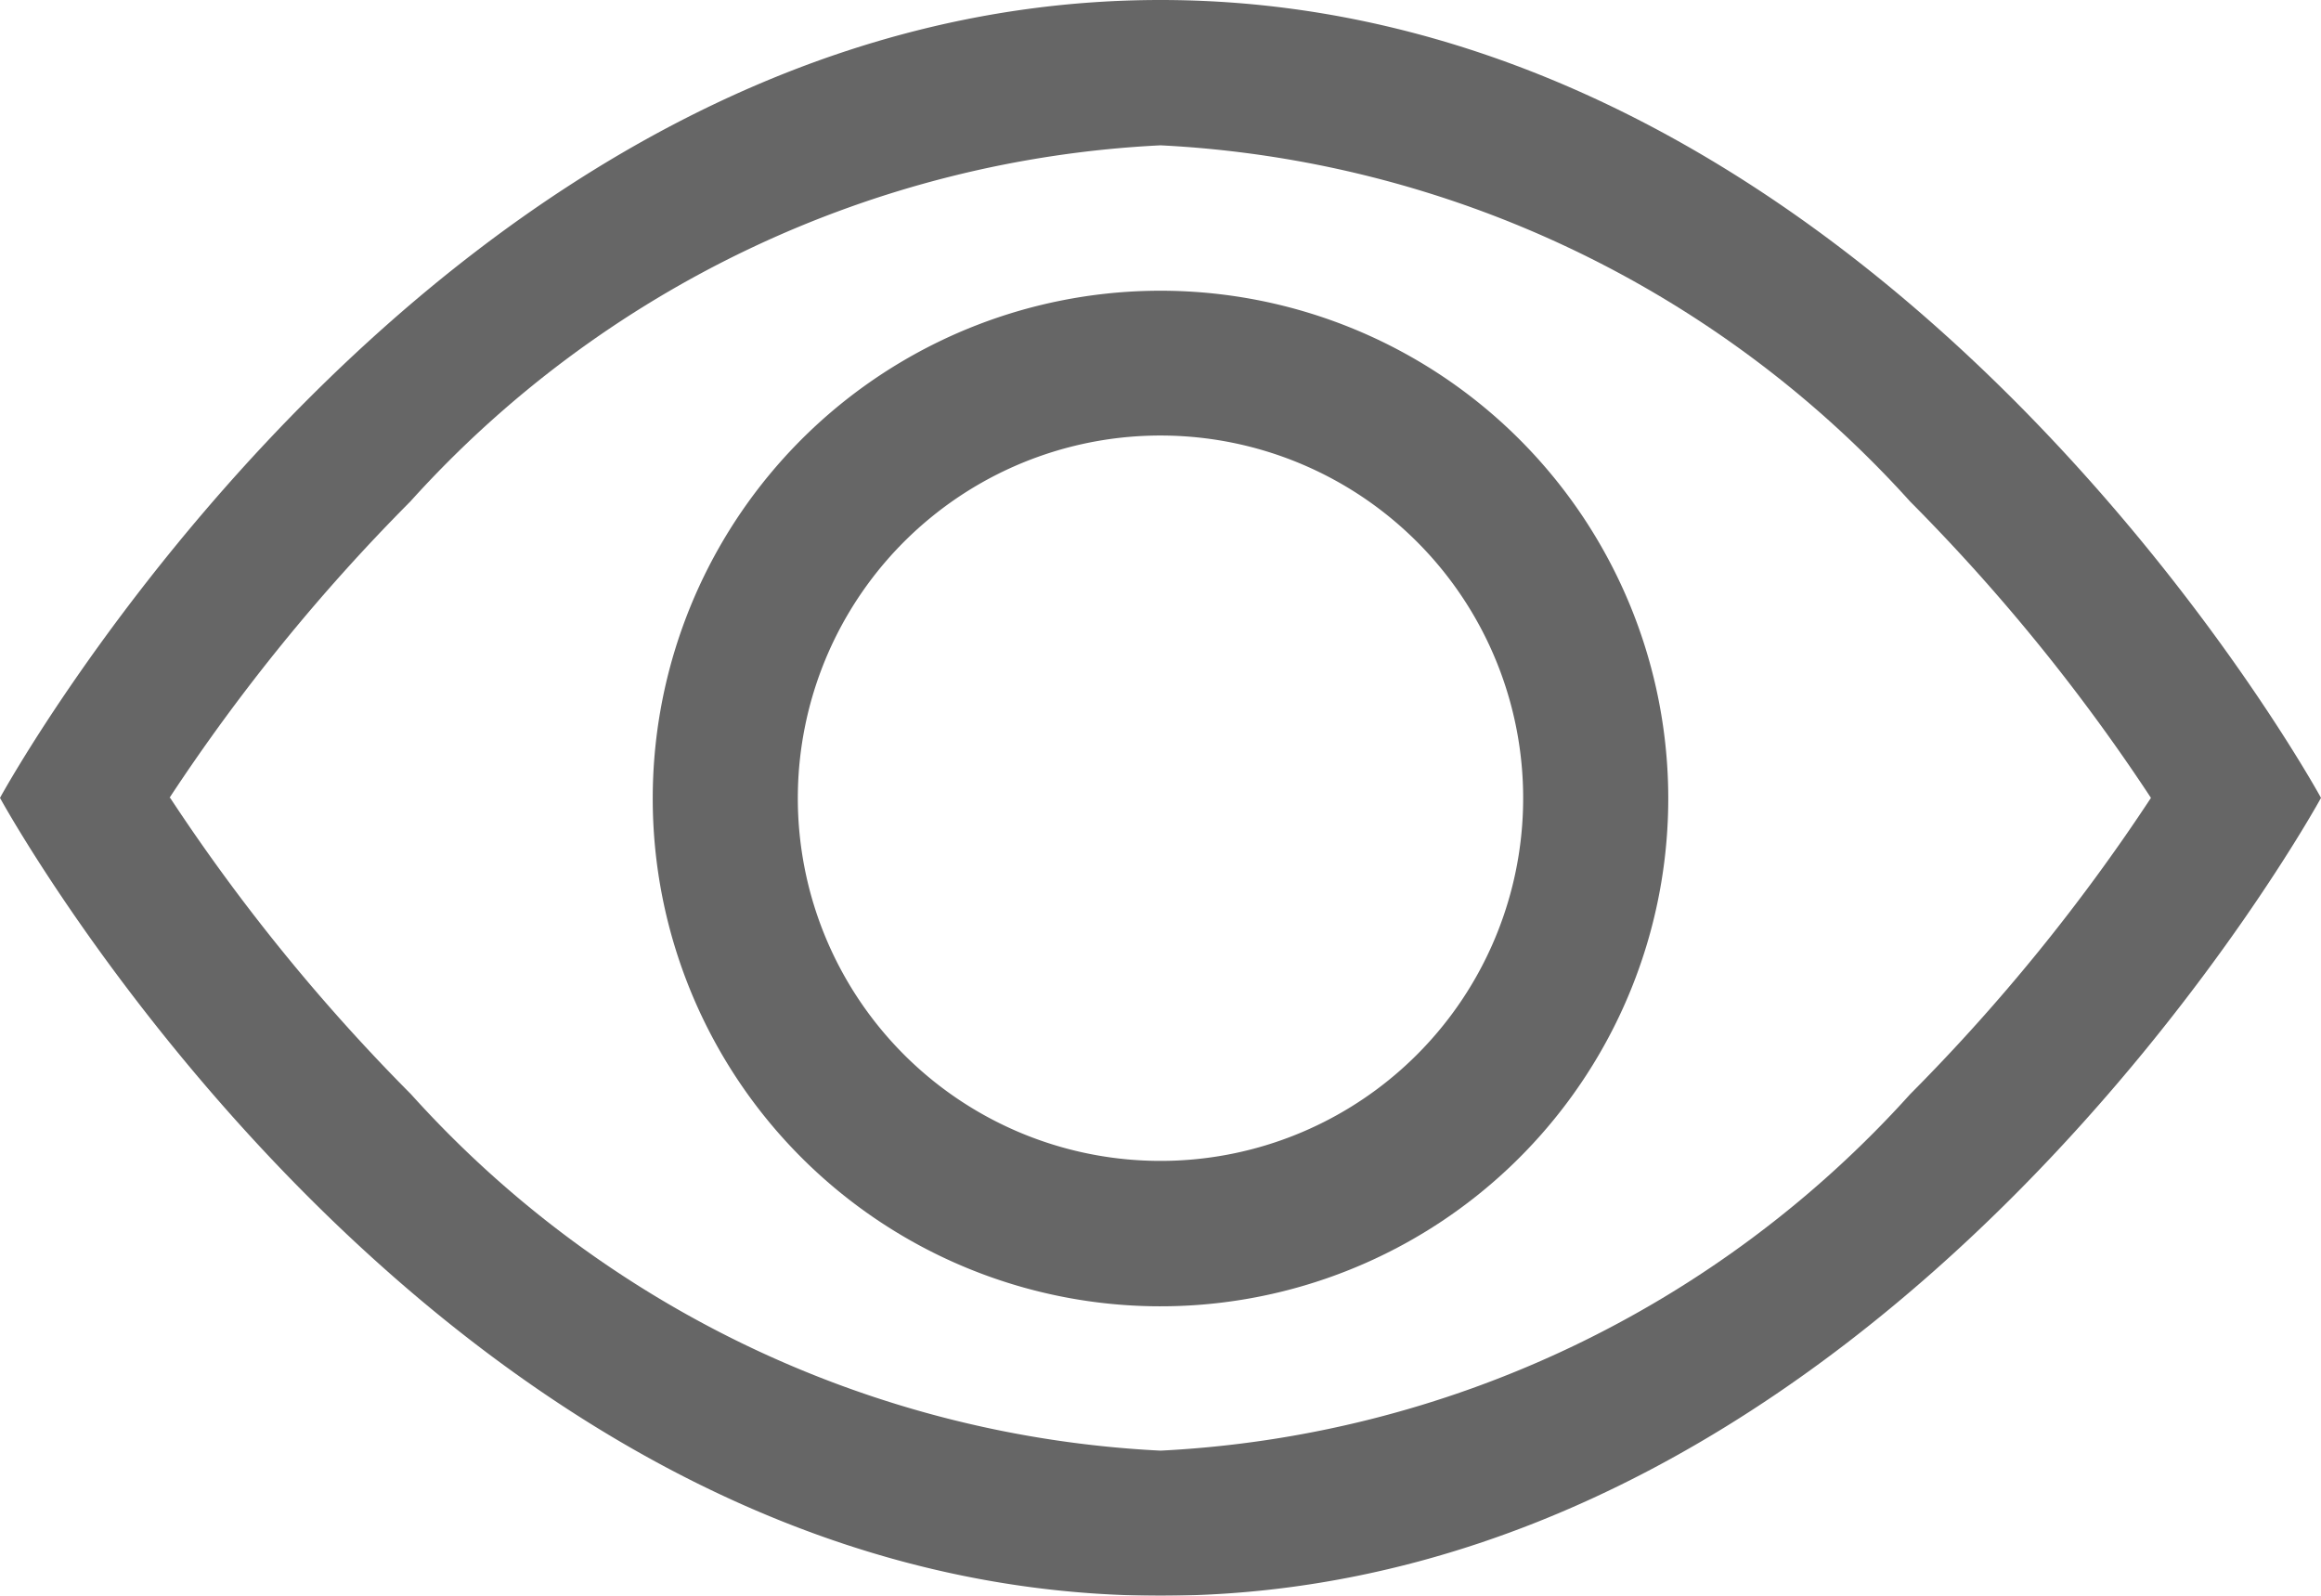
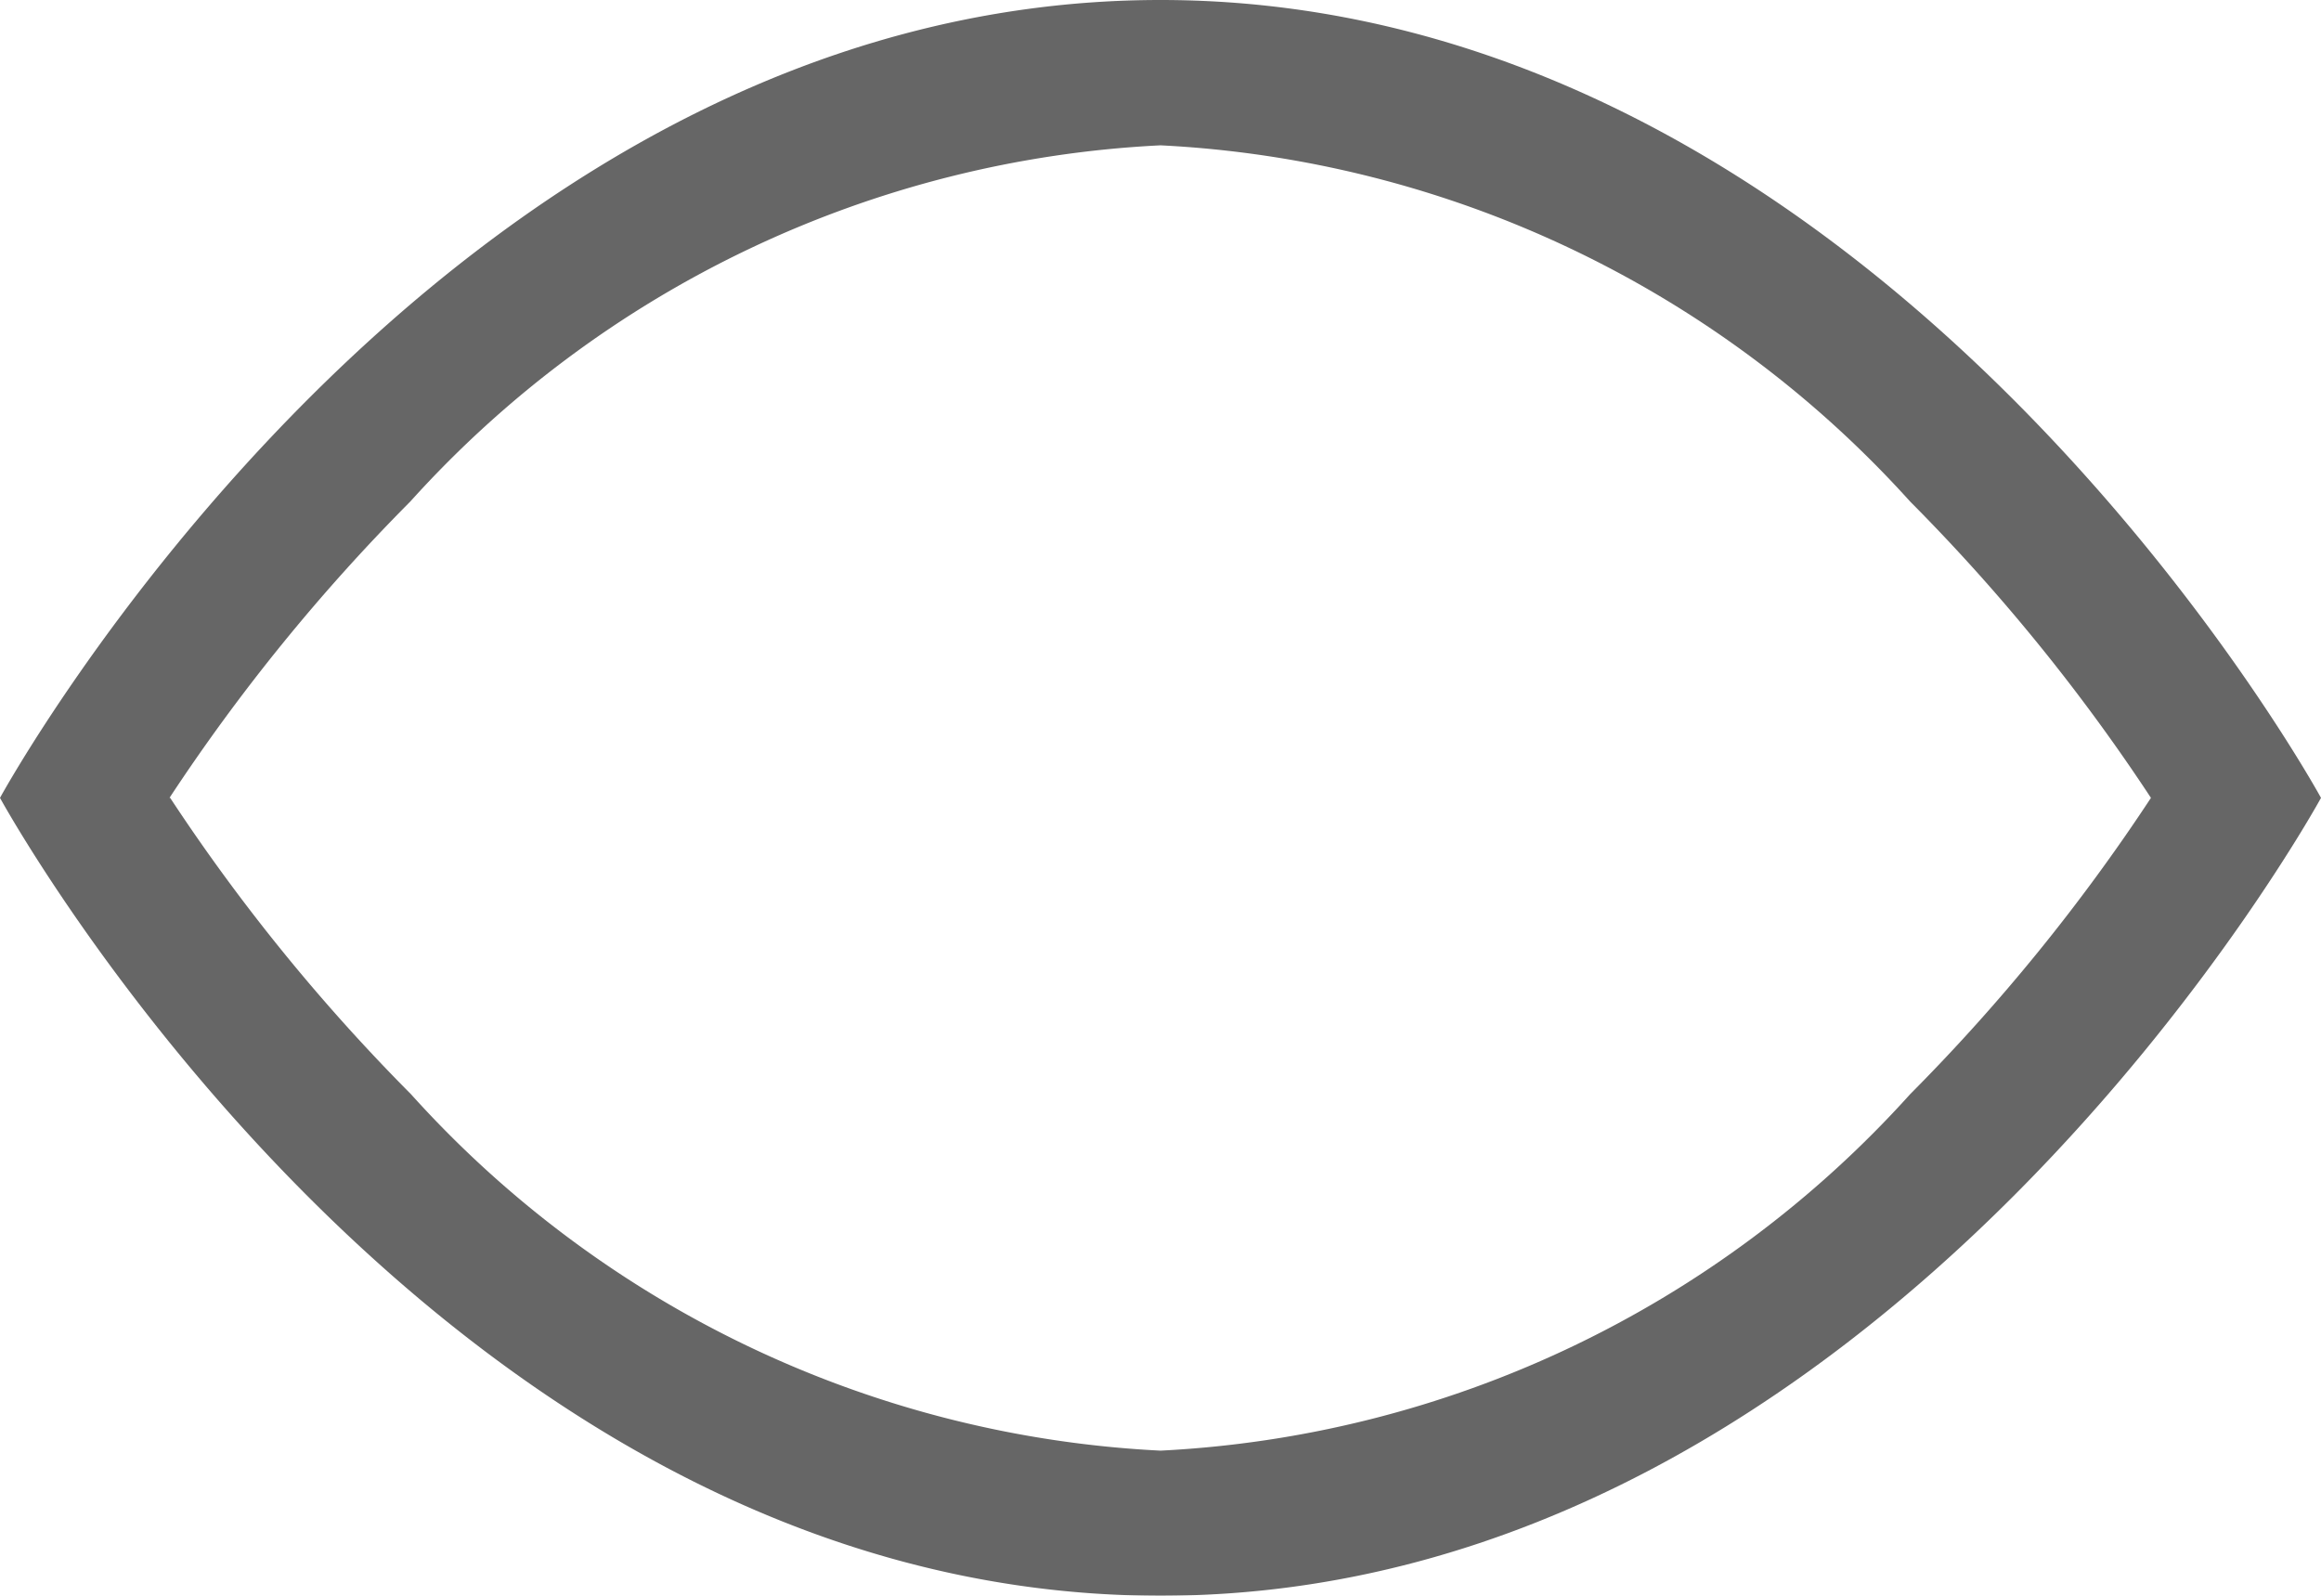
<svg xmlns="http://www.w3.org/2000/svg" width="20.364" height="14" viewBox="0 0 20.364 14">
  <g id="eye" transform="translate(0 0)" opacity="0.6">
    <g id="Group_65" data-name="Group 65">
      <path id="Path_540" data-name="Path 540" d="M20.464,7.225s-3.818-7-10.182-7S.1,7.225.1,7.225s3.818,7,10.182,7S20.464,7.225,20.464,7.225Zm-18.871,0a16.714,16.714,0,0,0,2.113,2.6,9.483,9.483,0,0,0,6.576,3.127,9.491,9.491,0,0,0,6.577-3.127,16.714,16.714,0,0,0,2.113-2.6,16.714,16.714,0,0,0-2.113-2.6A9.494,9.494,0,0,0,10.282,1.5,9.491,9.491,0,0,0,3.7,4.625a16.714,16.714,0,0,0-2.113,2.6Z" transform="translate(-0.1 -0.225)" fill-rule="evenodd" />
-       <path id="Path_541" data-name="Path 541" d="M4.78,1.6a3.182,3.182,0,1,0,2.25.932A3.182,3.182,0,0,0,4.78,1.6ZM.325,4.78a4.455,4.455,0,1,1,1.3,3.15A4.454,4.454,0,0,1,.325,4.78Z" transform="translate(5.402 2.221)" fill-rule="evenodd" />
    </g>
  </g>
</svg>